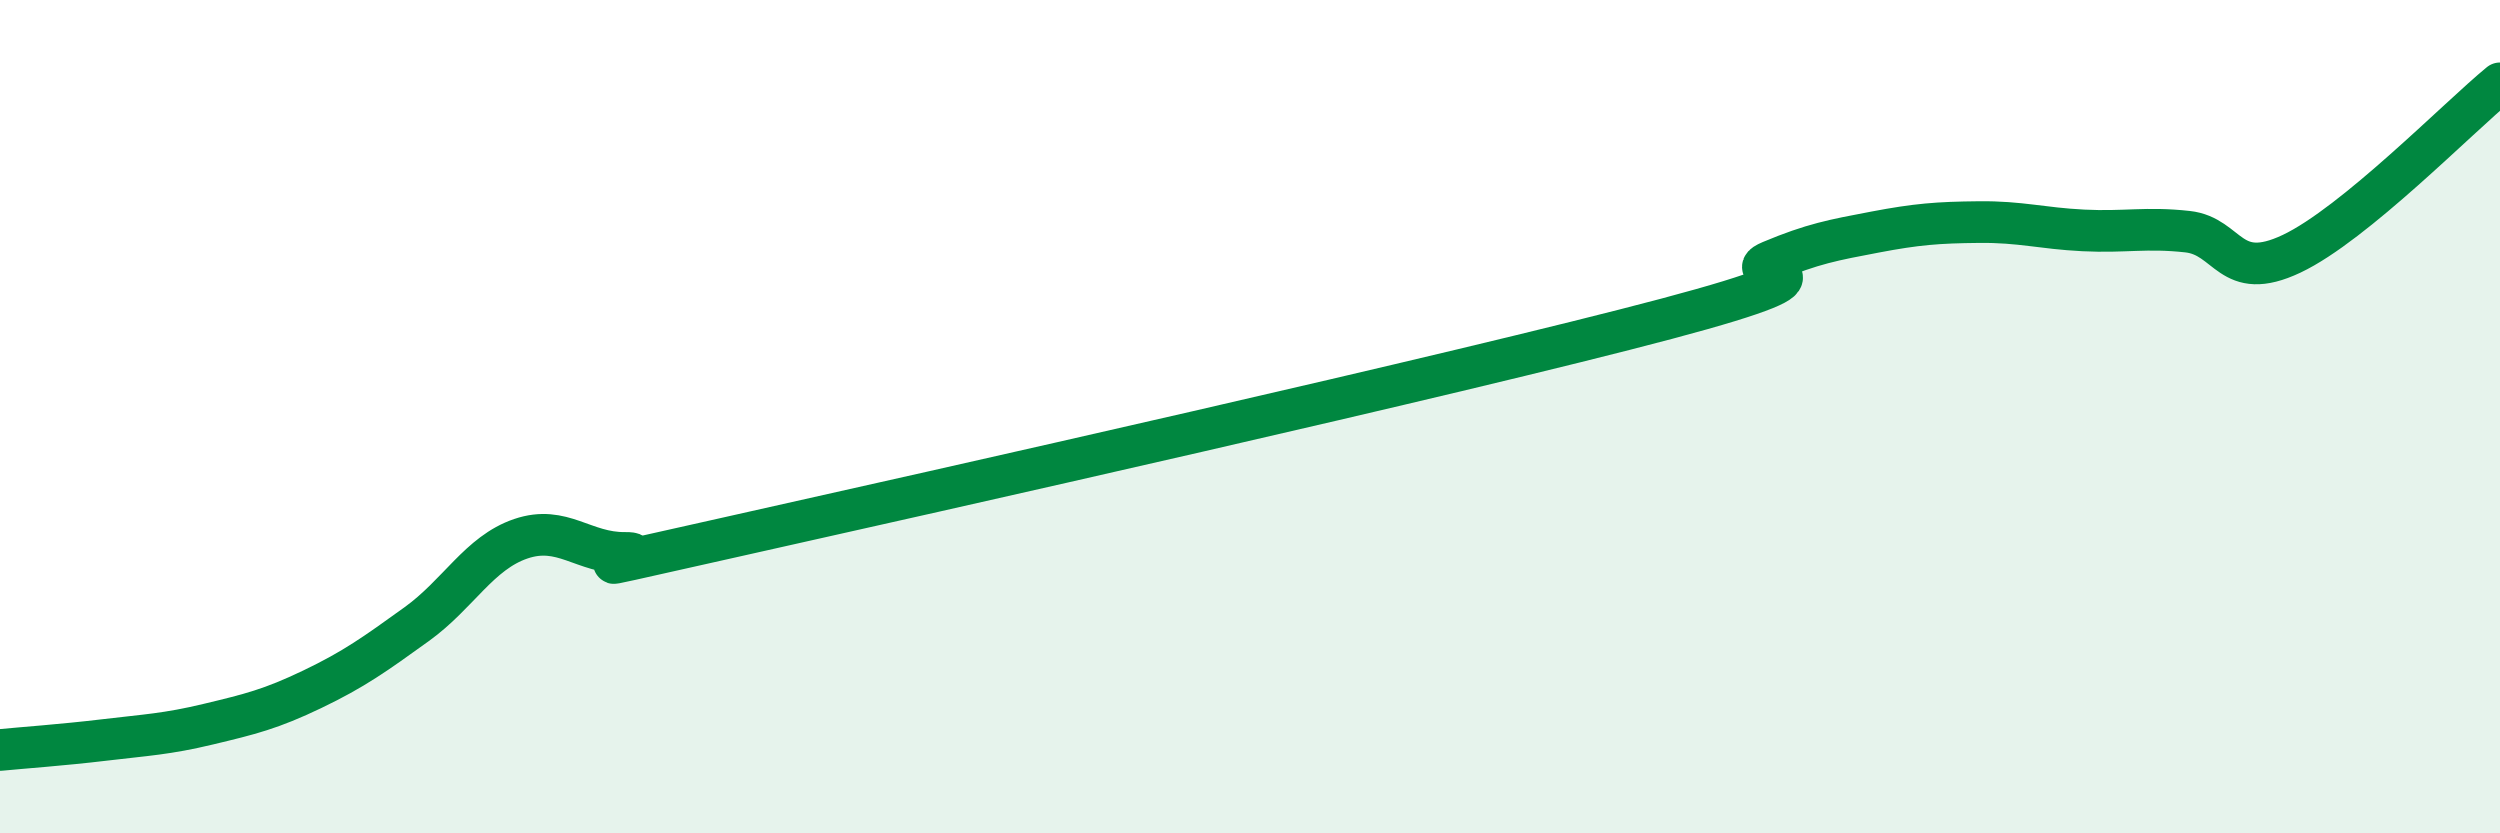
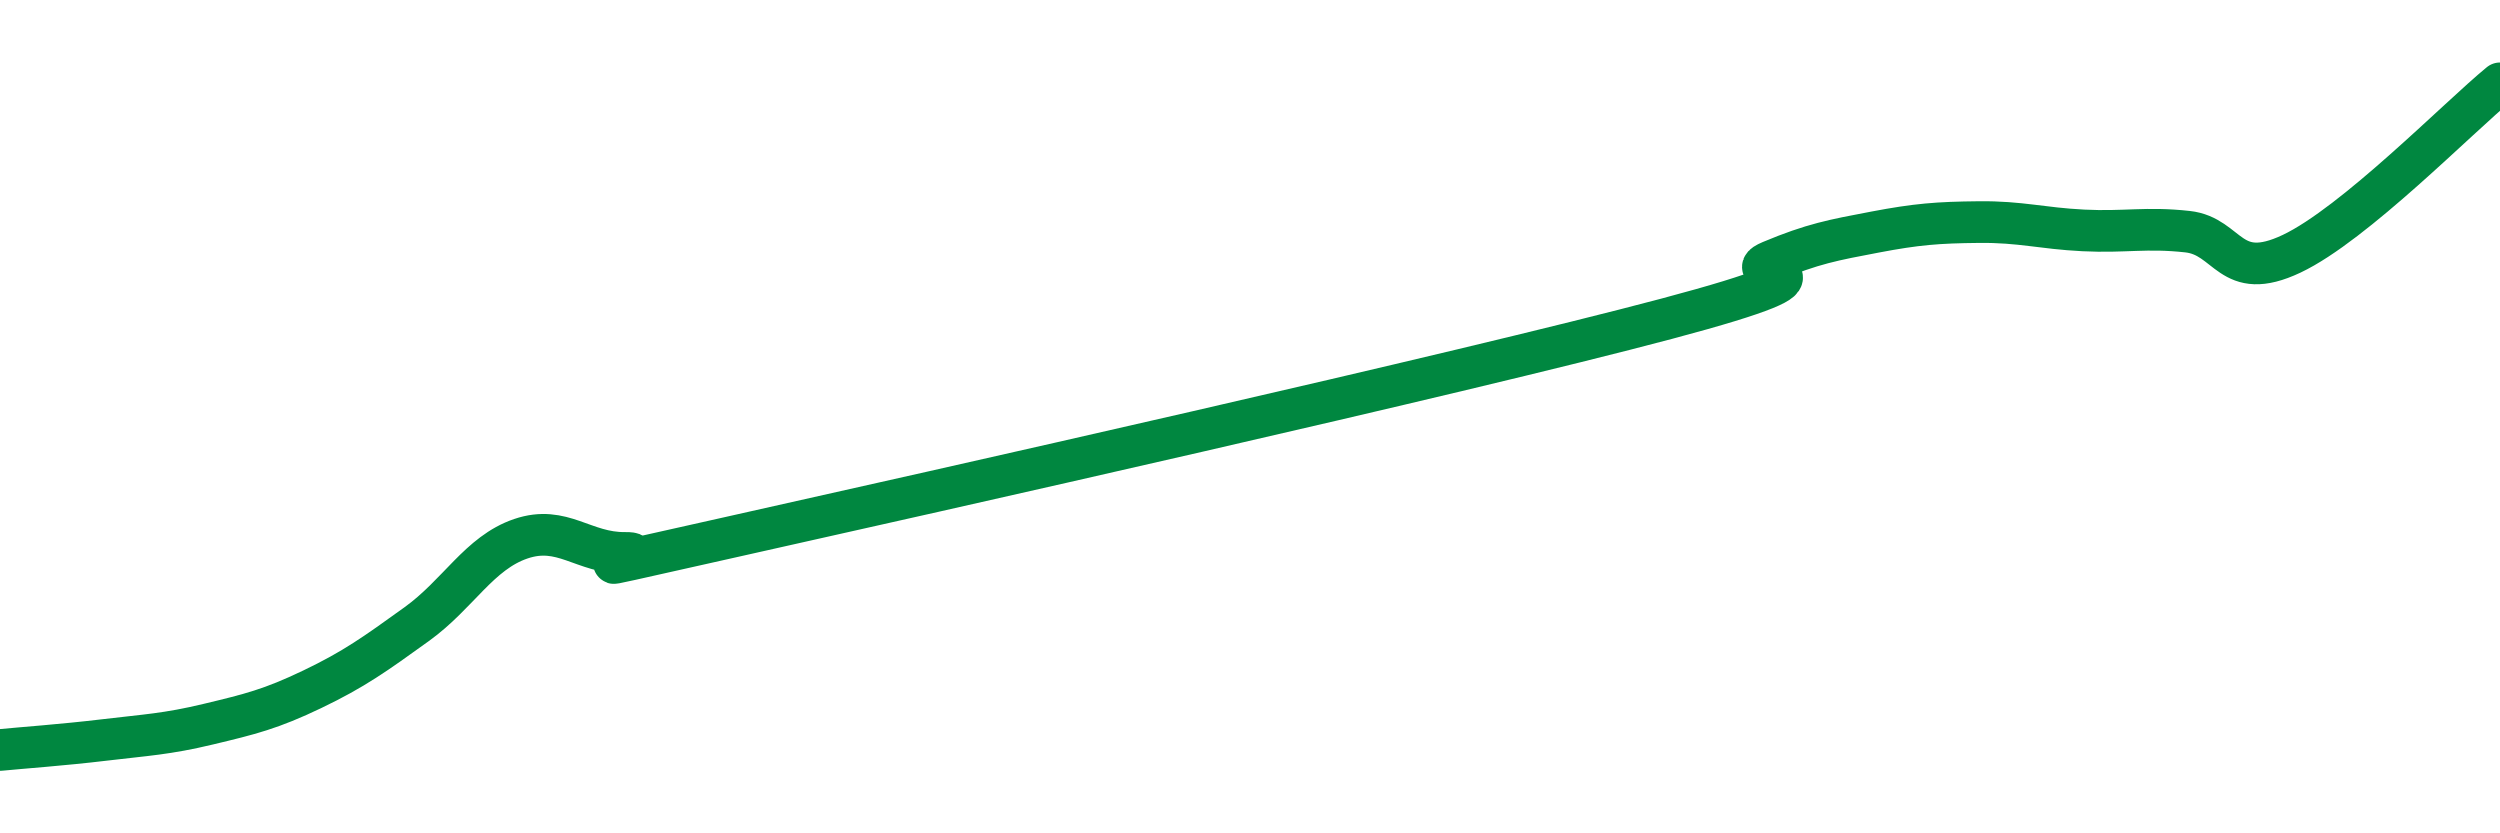
<svg xmlns="http://www.w3.org/2000/svg" width="60" height="20" viewBox="0 0 60 20">
-   <path d="M 0,18 C 0.5,17.95 1.5,17.88 2.5,17.76 C 3.5,17.64 4,17.62 5,17.38 C 6,17.14 6.5,17.02 7.5,16.54 C 8.5,16.06 9,15.7 10,14.98 C 11,14.26 11.5,13.27 12.5,12.93 C 13.5,12.59 14,13.28 15,13.27 C 16,13.26 12.5,14.02 17.5,12.9 C 22.5,11.78 35,8.98 40,7.65 C 45,6.32 41.5,6.69 42.5,6.27 C 43.5,5.85 44,5.76 45,5.57 C 46,5.38 46.5,5.34 47.5,5.33 C 48.5,5.32 49,5.48 50,5.53 C 51,5.58 51.5,5.45 52.5,5.56 C 53.5,5.67 53.5,6.8 55,6.09 C 56.5,5.38 59,2.82 60,2L60 20L0 20Z" fill="#008740" opacity="0.1" stroke-linecap="round" stroke-linejoin="round" />
  <path d="M 0,18 C 0.5,17.95 1.5,17.88 2.5,17.76 C 3.5,17.64 4,17.62 5,17.38 C 6,17.14 6.5,17.02 7.5,16.54 C 8.5,16.06 9,15.7 10,14.98 C 11,14.26 11.5,13.27 12.5,12.93 C 13.5,12.59 14,13.28 15,13.27 C 16,13.26 12.5,14.02 17.5,12.9 C 22.5,11.78 35,8.98 40,7.65 C 45,6.32 41.5,6.69 42.5,6.27 C 43.5,5.85 44,5.76 45,5.57 C 46,5.38 46.5,5.34 47.5,5.33 C 48.5,5.32 49,5.48 50,5.53 C 51,5.58 51.5,5.45 52.5,5.56 C 53.5,5.67 53.5,6.8 55,6.09 C 56.5,5.38 59,2.82 60,2" stroke="#008740" stroke-width="1" fill="none" stroke-linecap="round" stroke-linejoin="round" />
</svg>